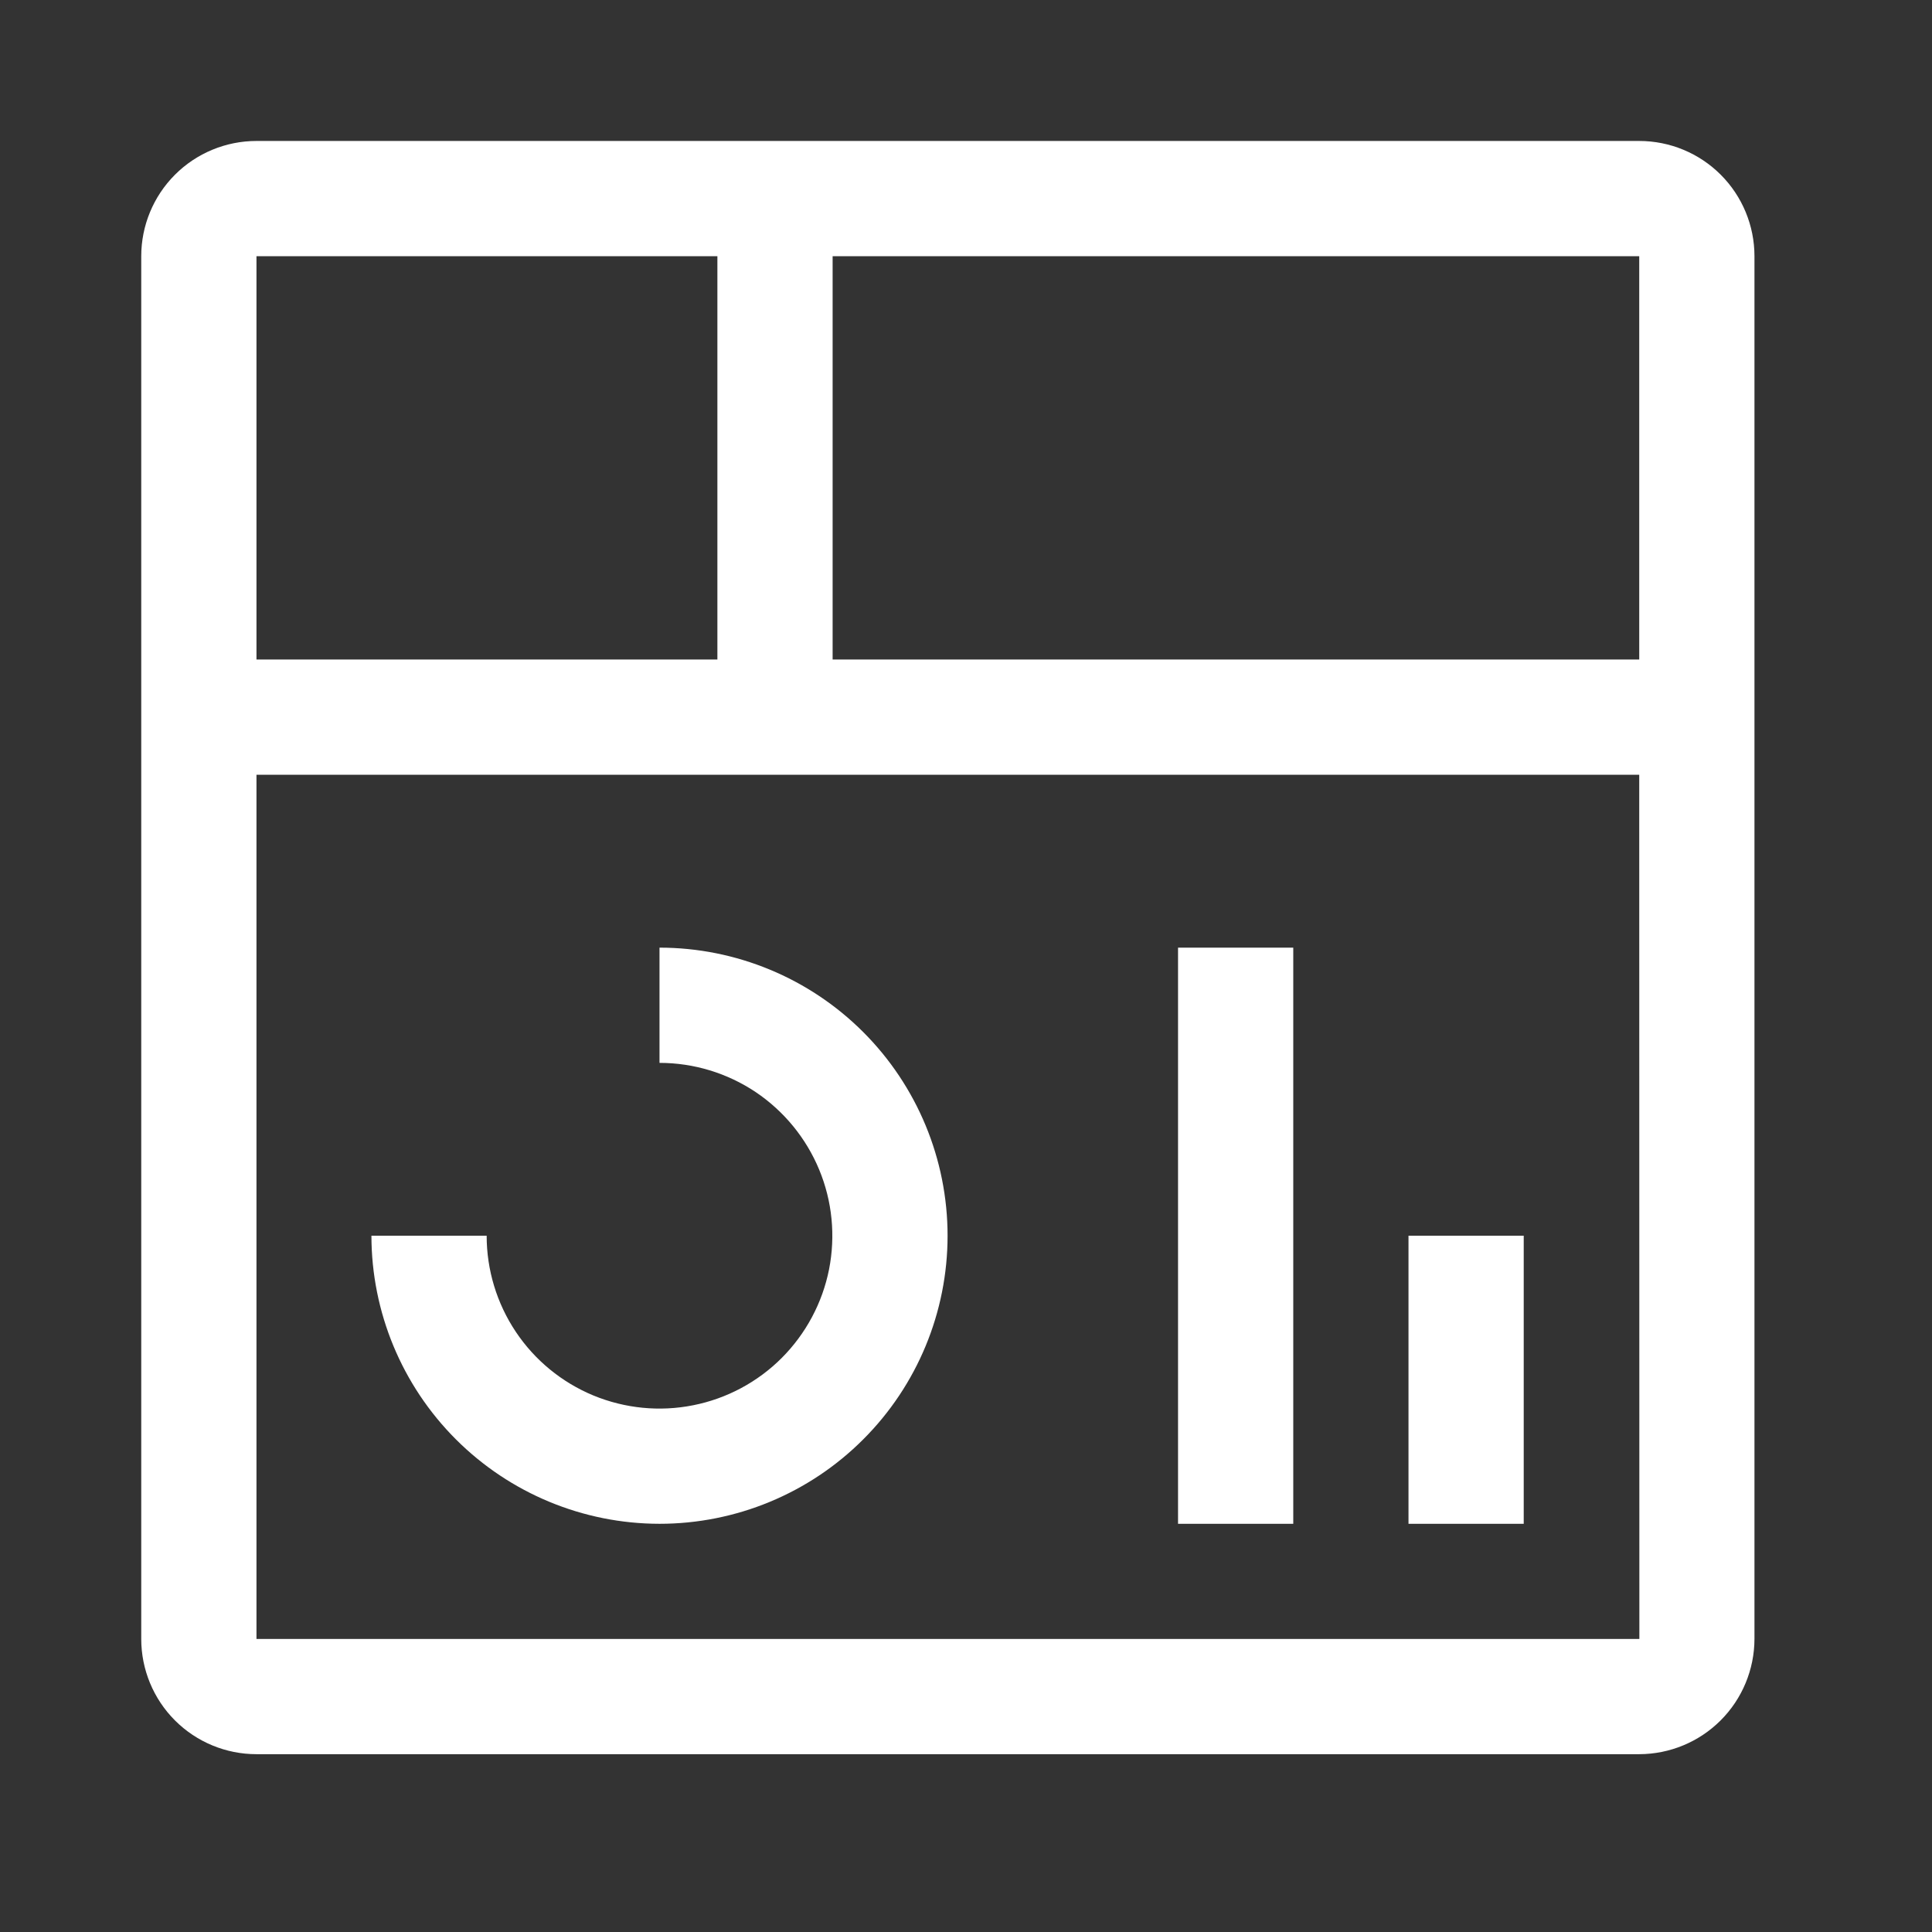
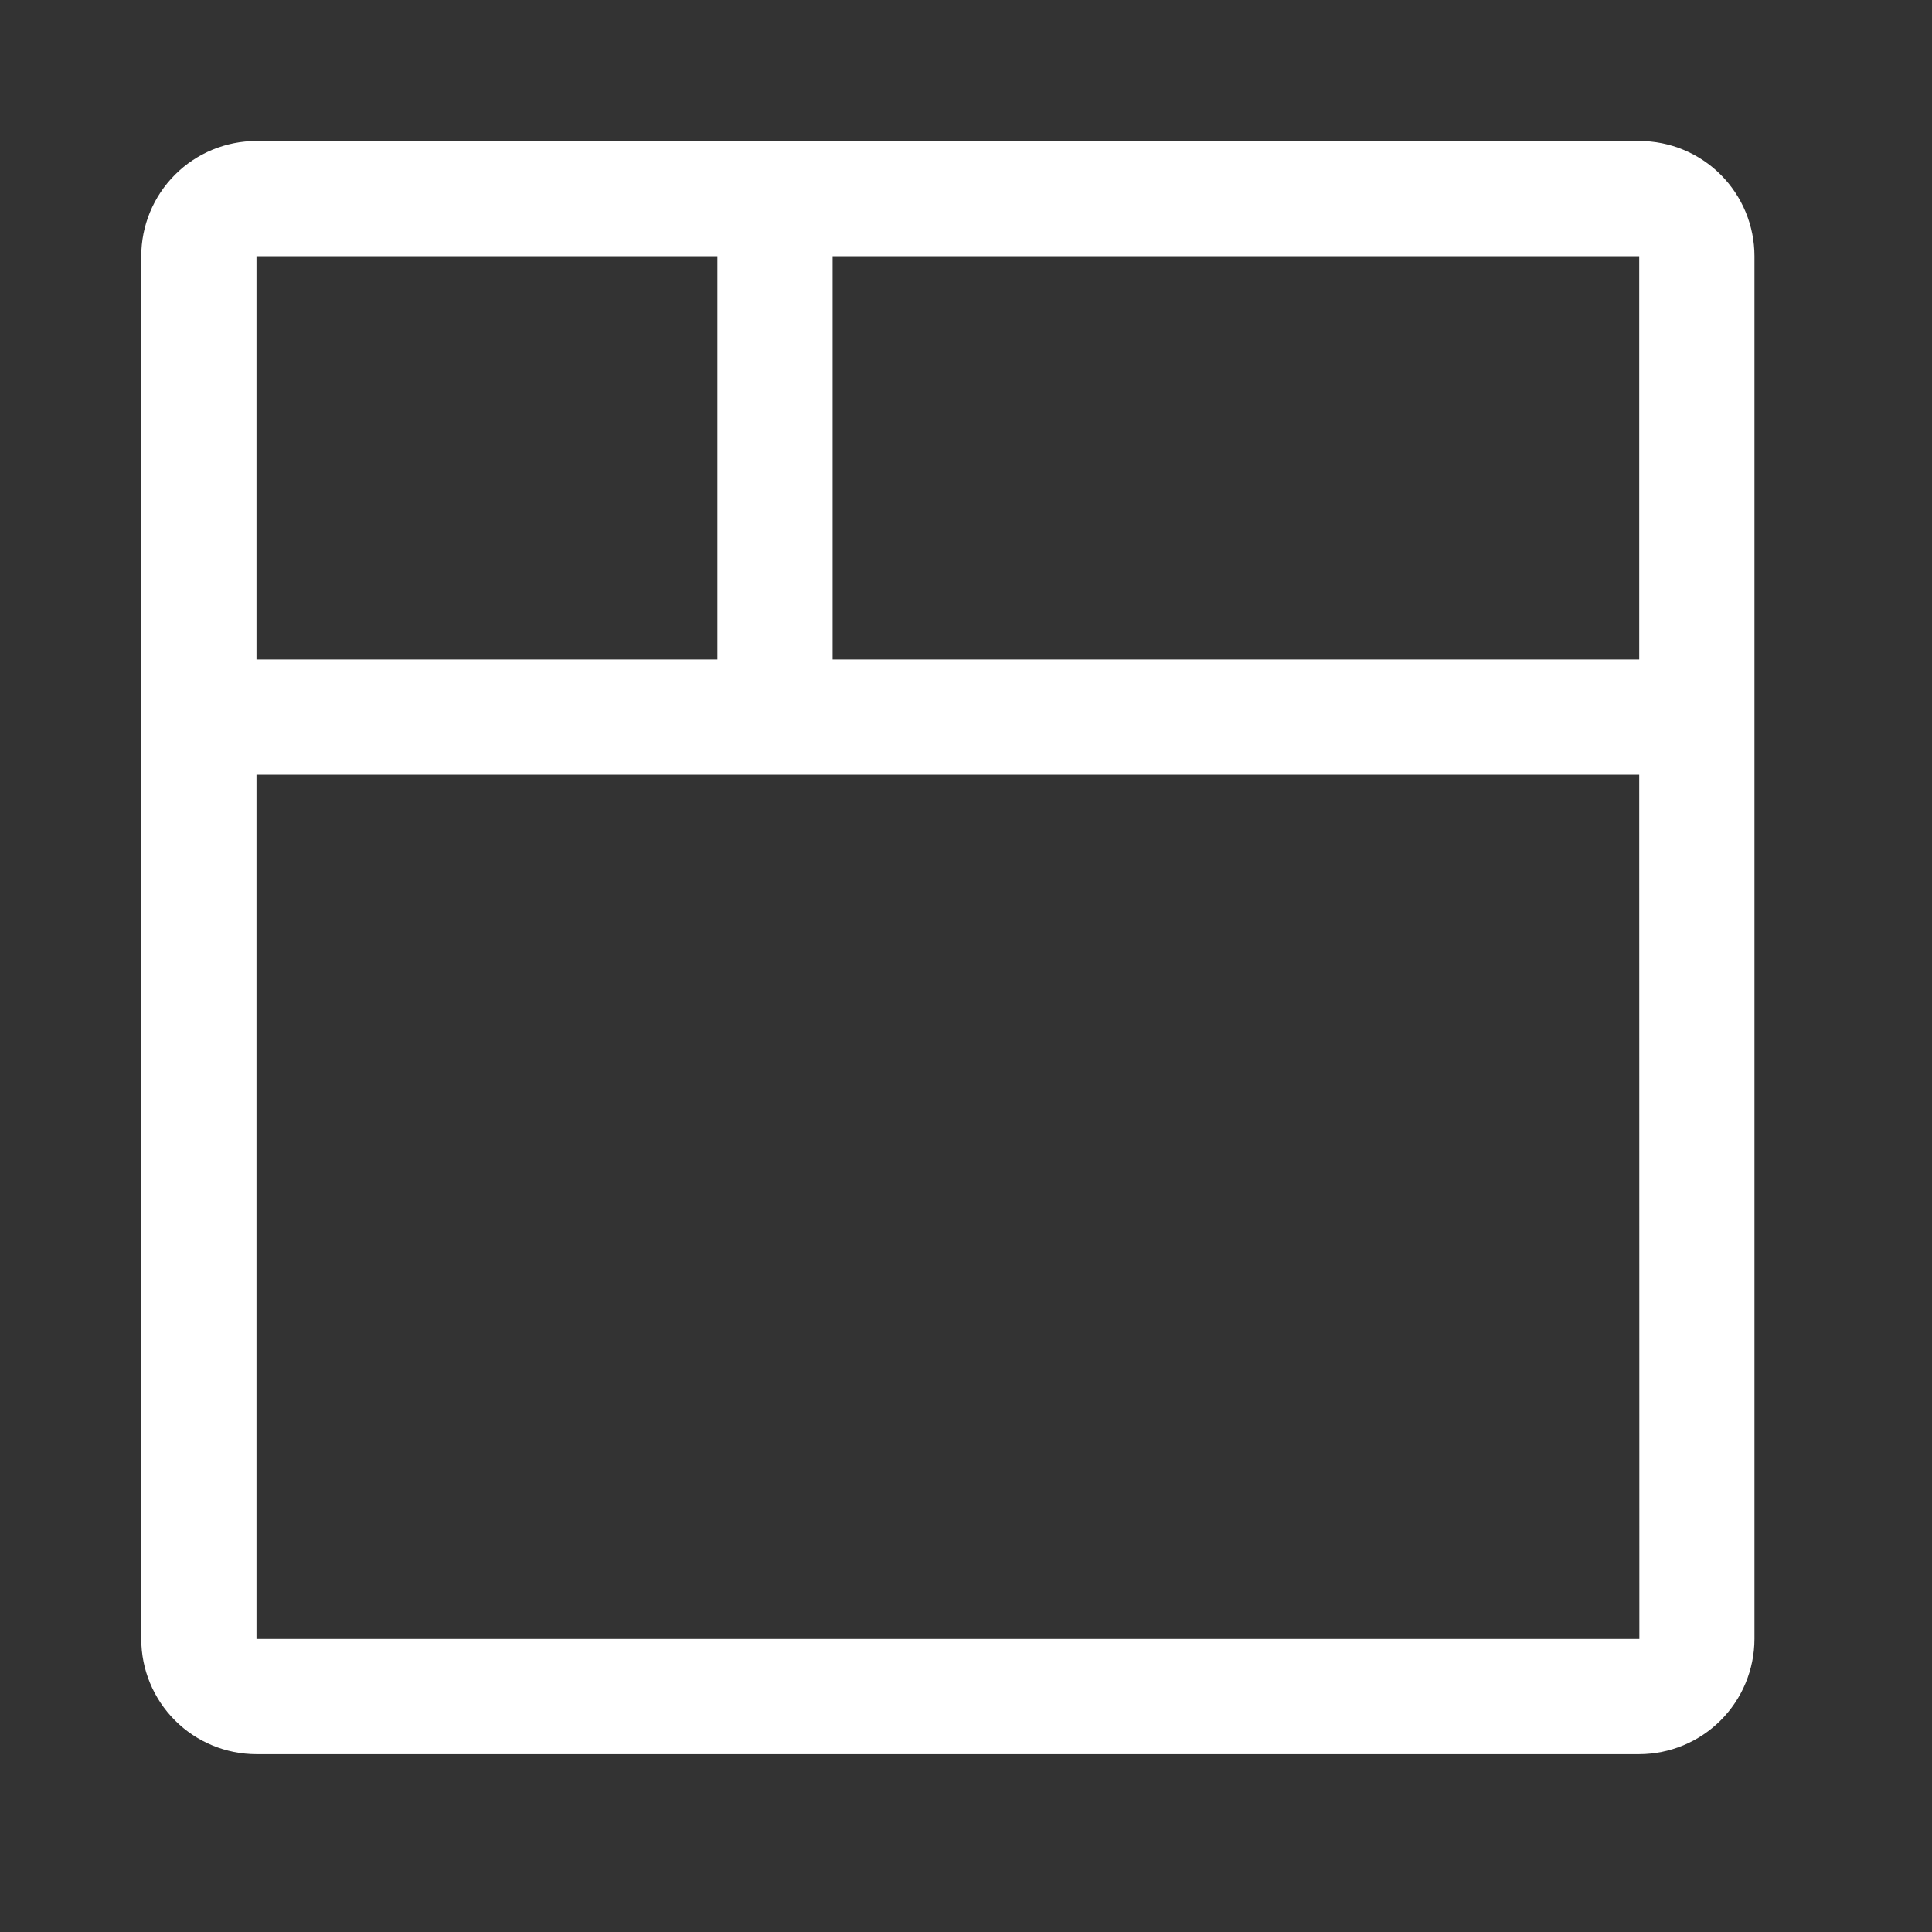
<svg xmlns="http://www.w3.org/2000/svg" width="28" height="28" viewBox="0 0 28 28" fill="none">
  <rect x="0" y="0" width="28" height="28" fill="#333333" stroke="none" />
-   <path d="M20.413 17.909H22.083V22.084H20.413V17.909ZM17.073 13.734H18.743V22.084H17.073V13.734ZM9.558 22.084C8.451 22.083 7.39 21.643 6.607 20.86C5.824 20.077 5.384 19.016 5.383 17.909H7.053C7.053 18.405 7.2 18.889 7.475 19.301C7.75 19.713 8.141 20.034 8.599 20.224C9.057 20.413 9.561 20.463 10.046 20.366C10.532 20.27 10.979 20.031 11.329 19.681C11.679 19.33 11.918 18.884 12.015 18.398C12.111 17.912 12.062 17.409 11.872 16.951C11.682 16.493 11.361 16.102 10.95 15.826C10.538 15.551 10.053 15.404 9.558 15.404V13.734C10.665 13.734 11.727 14.174 12.51 14.957C13.293 15.74 13.733 16.802 13.733 17.909C13.733 19.017 13.293 20.079 12.51 20.861C11.727 21.645 10.665 22.084 9.558 22.084Z" fill="white" />
  <path d="M23.757 2.043H3.717C3.274 2.043 2.849 2.219 2.536 2.532C2.223 2.845 2.047 3.27 2.047 3.713V23.753C2.047 24.196 2.223 24.621 2.536 24.934C2.849 25.247 3.274 25.423 3.717 25.423H23.757C24.2 25.422 24.624 25.246 24.937 24.933C25.25 24.62 25.426 24.196 25.427 23.753V3.713C25.427 3.27 25.251 2.845 24.938 2.532C24.625 2.219 24.2 2.043 23.757 2.043ZM23.757 9.558H12.067V3.713H23.757V9.558ZM10.397 3.713V9.558H3.717V3.713H10.397ZM3.717 23.753V11.228H23.757L23.759 23.753H3.717Z" fill="white" />
</svg>